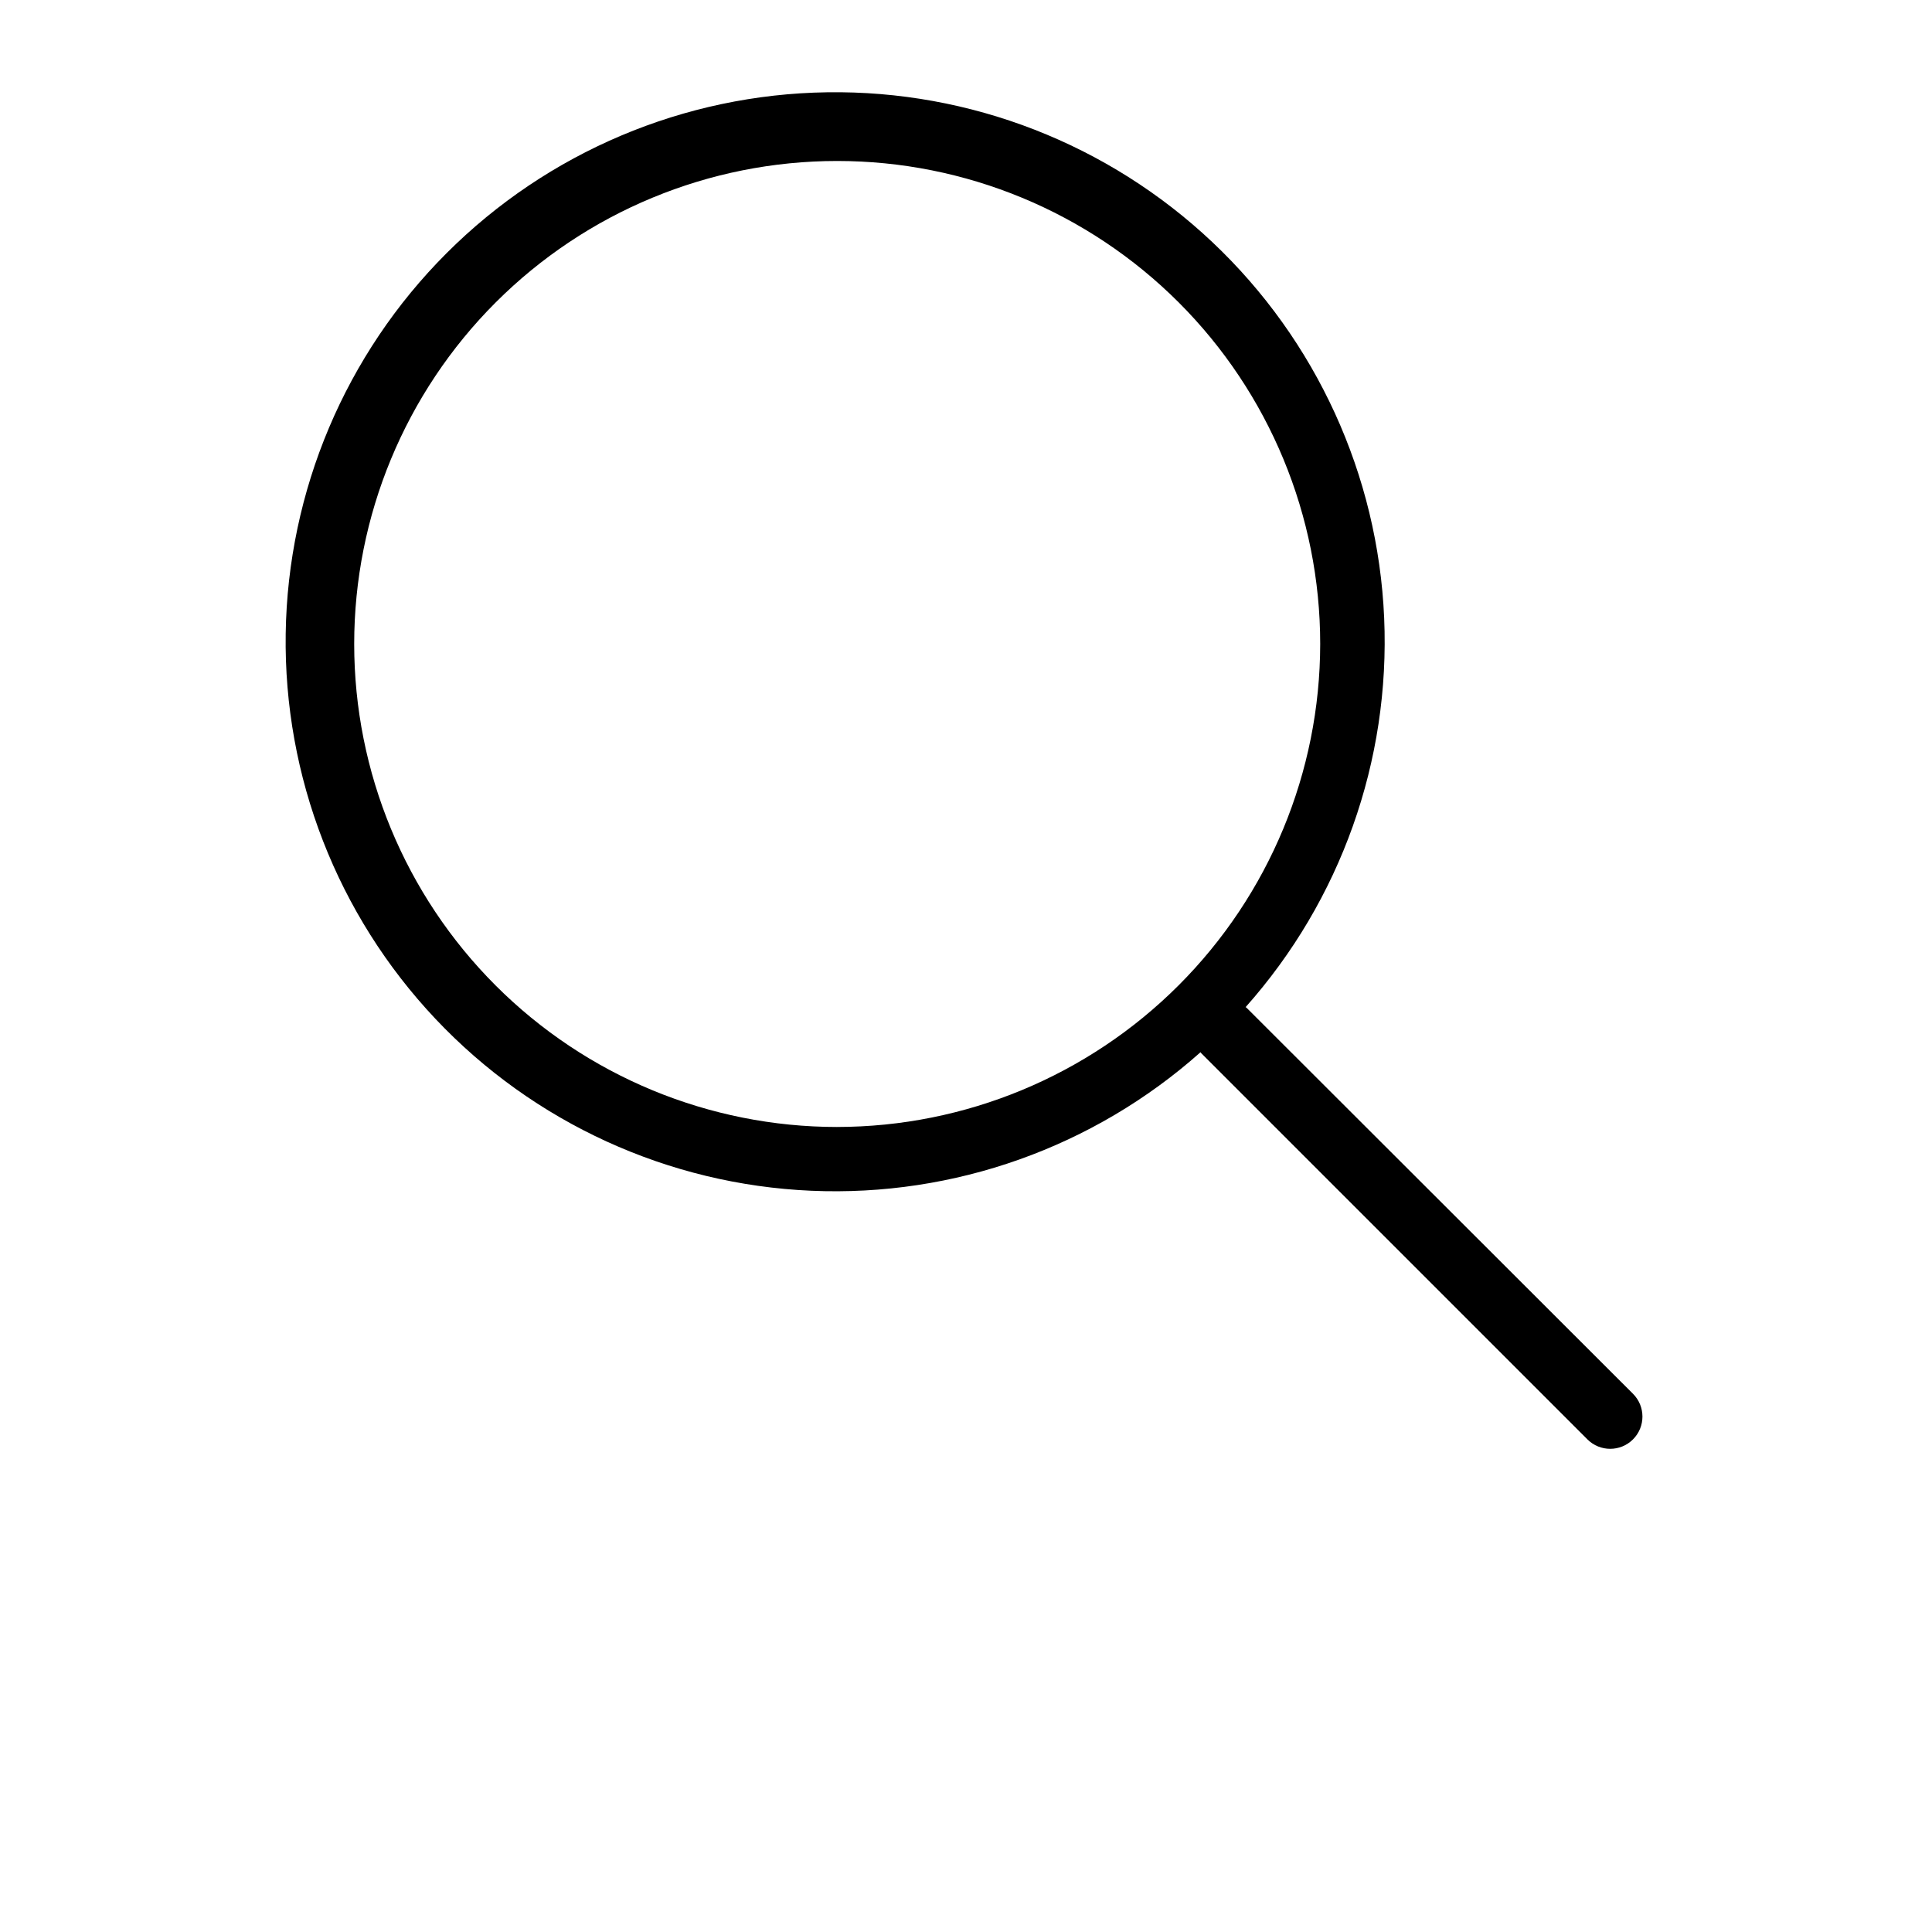
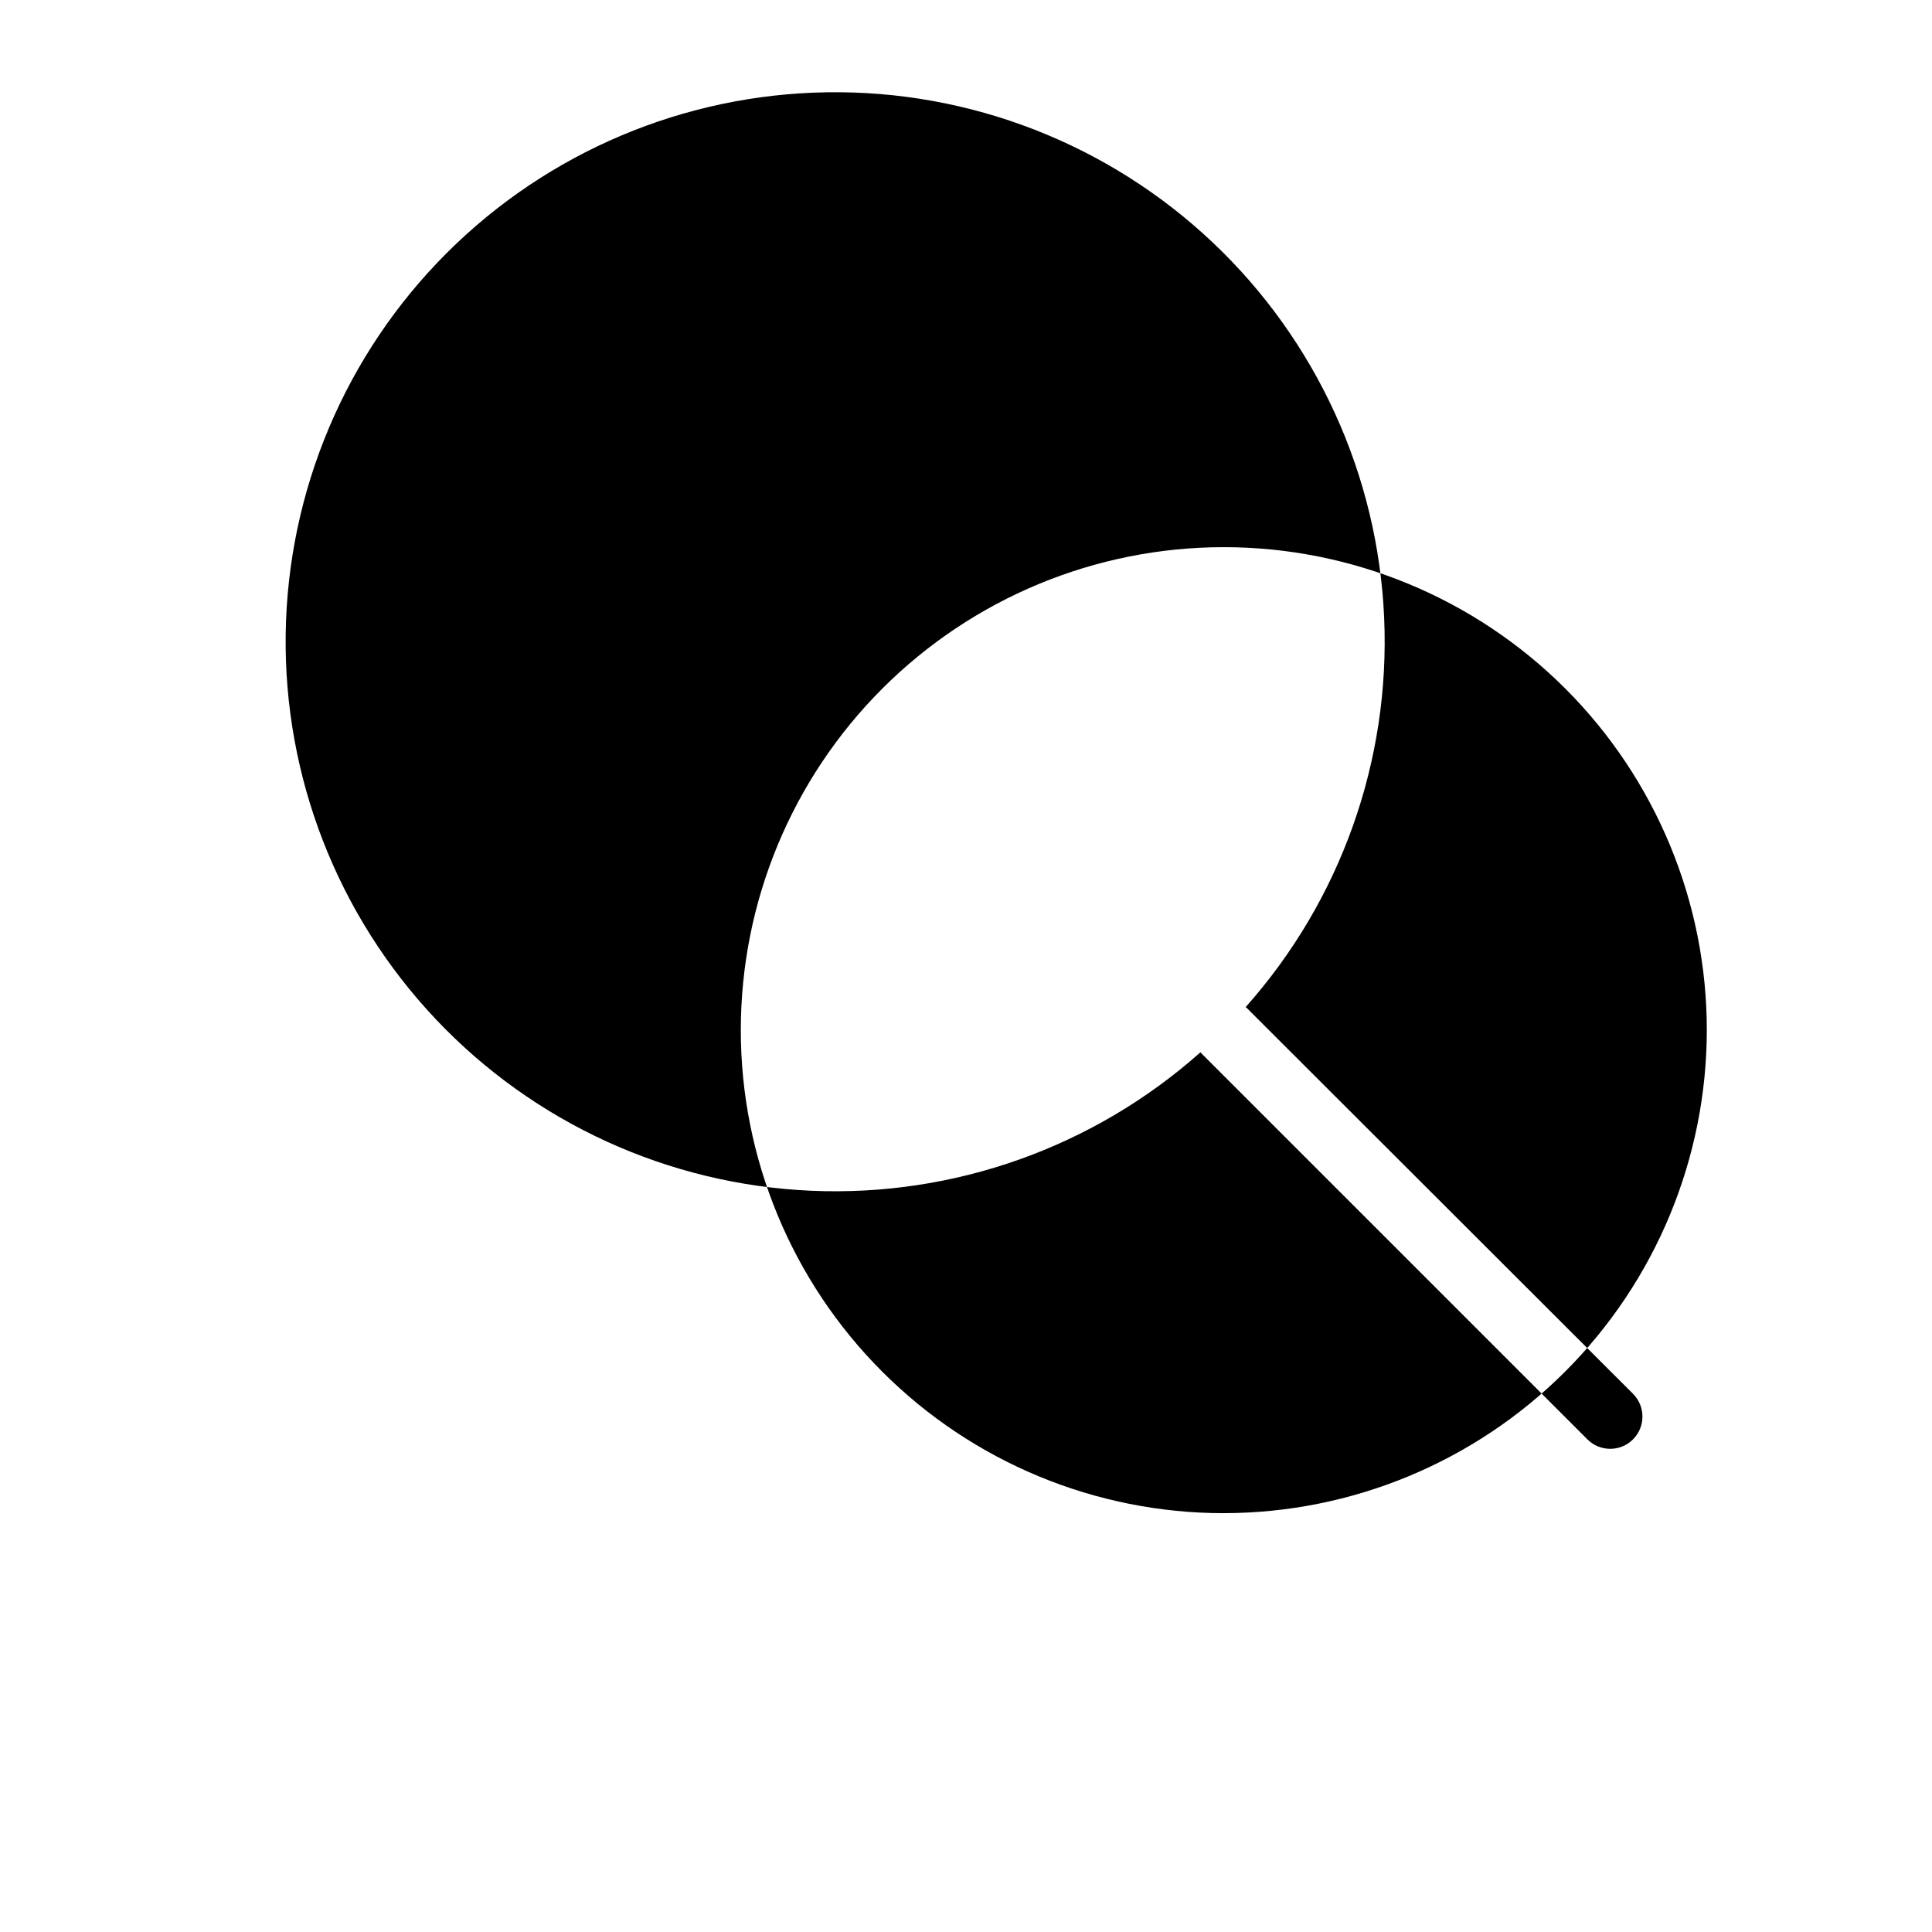
<svg xmlns="http://www.w3.org/2000/svg" width="700pt" height="700pt" version="1.1" viewBox="0 0 700 700">
-   <path d="m451.59 365.07-0.281-0.164c34.445-38.695 52.453-89.293 50.199-141.05-2.254-51.758-24.594-100.6-62.273-136.15-37.68-35.555-87.73-55.023-139.53-54.27-51.801 0.75-101.27 21.66-137.9 58.293-36.633 36.633-57.543 86.098-58.293 137.9-0.754 51.801 18.715 101.85 54.27 139.53 35.551 37.68 84.391 60.02 136.15 62.273 51.754 2.254 102.35-15.754 141.05-50.199l0.164 0.281 140 140c4.562 4.562 11.957 4.562 16.52 0s4.562-11.957 0-16.52zm-148.26 43.258c-46.41 0-90.922-18.438-123.74-51.254-32.82-32.82-51.258-77.332-51.258-123.75 0-46.41 18.438-90.922 51.258-123.74 32.82-32.82 77.332-51.258 123.74-51.258 46.414 0 90.926 18.438 123.75 51.258 32.816 32.82 51.254 77.332 51.254 123.74-0.047 46.398-18.5 90.883-51.309 123.69-32.809 32.809-77.293 51.262-123.69 51.309z" />
+   <path d="m451.59 365.07-0.281-0.164c34.445-38.695 52.453-89.293 50.199-141.05-2.254-51.758-24.594-100.6-62.273-136.15-37.68-35.555-87.73-55.023-139.53-54.27-51.801 0.75-101.27 21.66-137.9 58.293-36.633 36.633-57.543 86.098-58.293 137.9-0.754 51.801 18.715 101.85 54.27 139.53 35.551 37.68 84.391 60.02 136.15 62.273 51.754 2.254 102.35-15.754 141.05-50.199l0.164 0.281 140 140c4.562 4.562 11.957 4.562 16.52 0s4.562-11.957 0-16.52m-148.26 43.258c-46.41 0-90.922-18.438-123.74-51.254-32.82-32.82-51.258-77.332-51.258-123.75 0-46.41 18.438-90.922 51.258-123.74 32.82-32.82 77.332-51.258 123.74-51.258 46.414 0 90.926 18.438 123.75 51.258 32.816 32.82 51.254 77.332 51.254 123.74-0.047 46.398-18.5 90.883-51.309 123.69-32.809 32.809-77.293 51.262-123.69 51.309z" />
</svg>